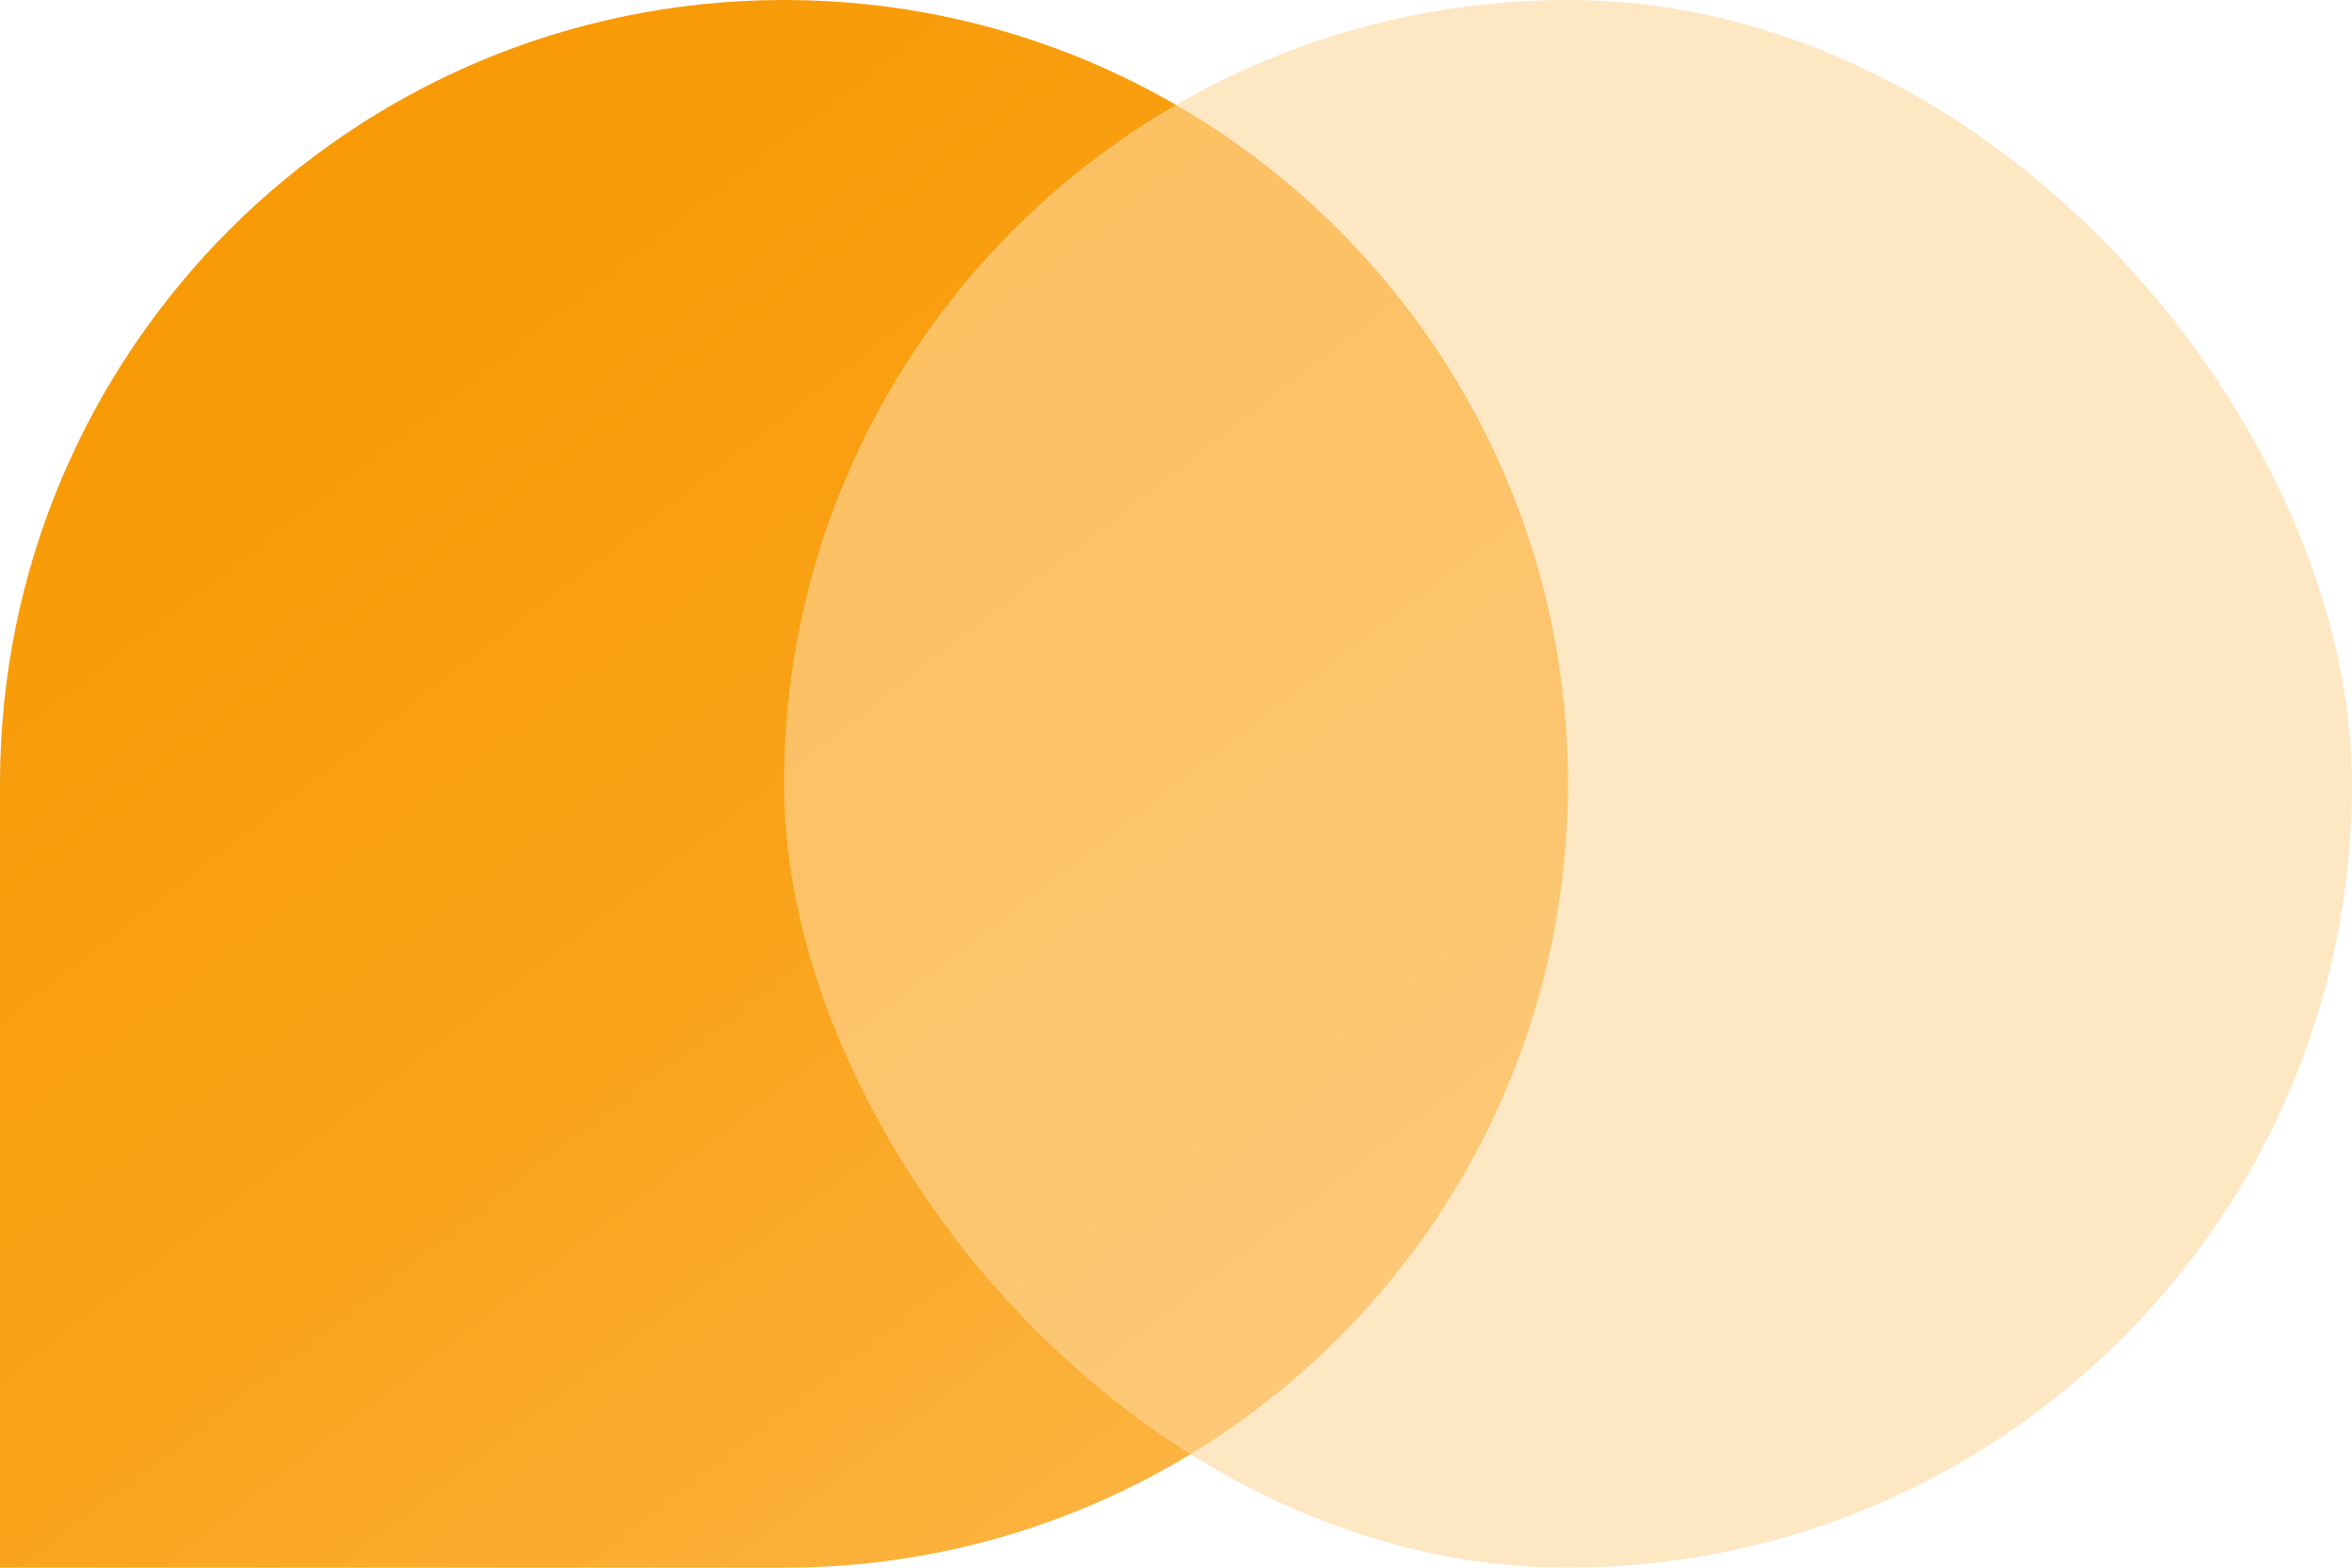
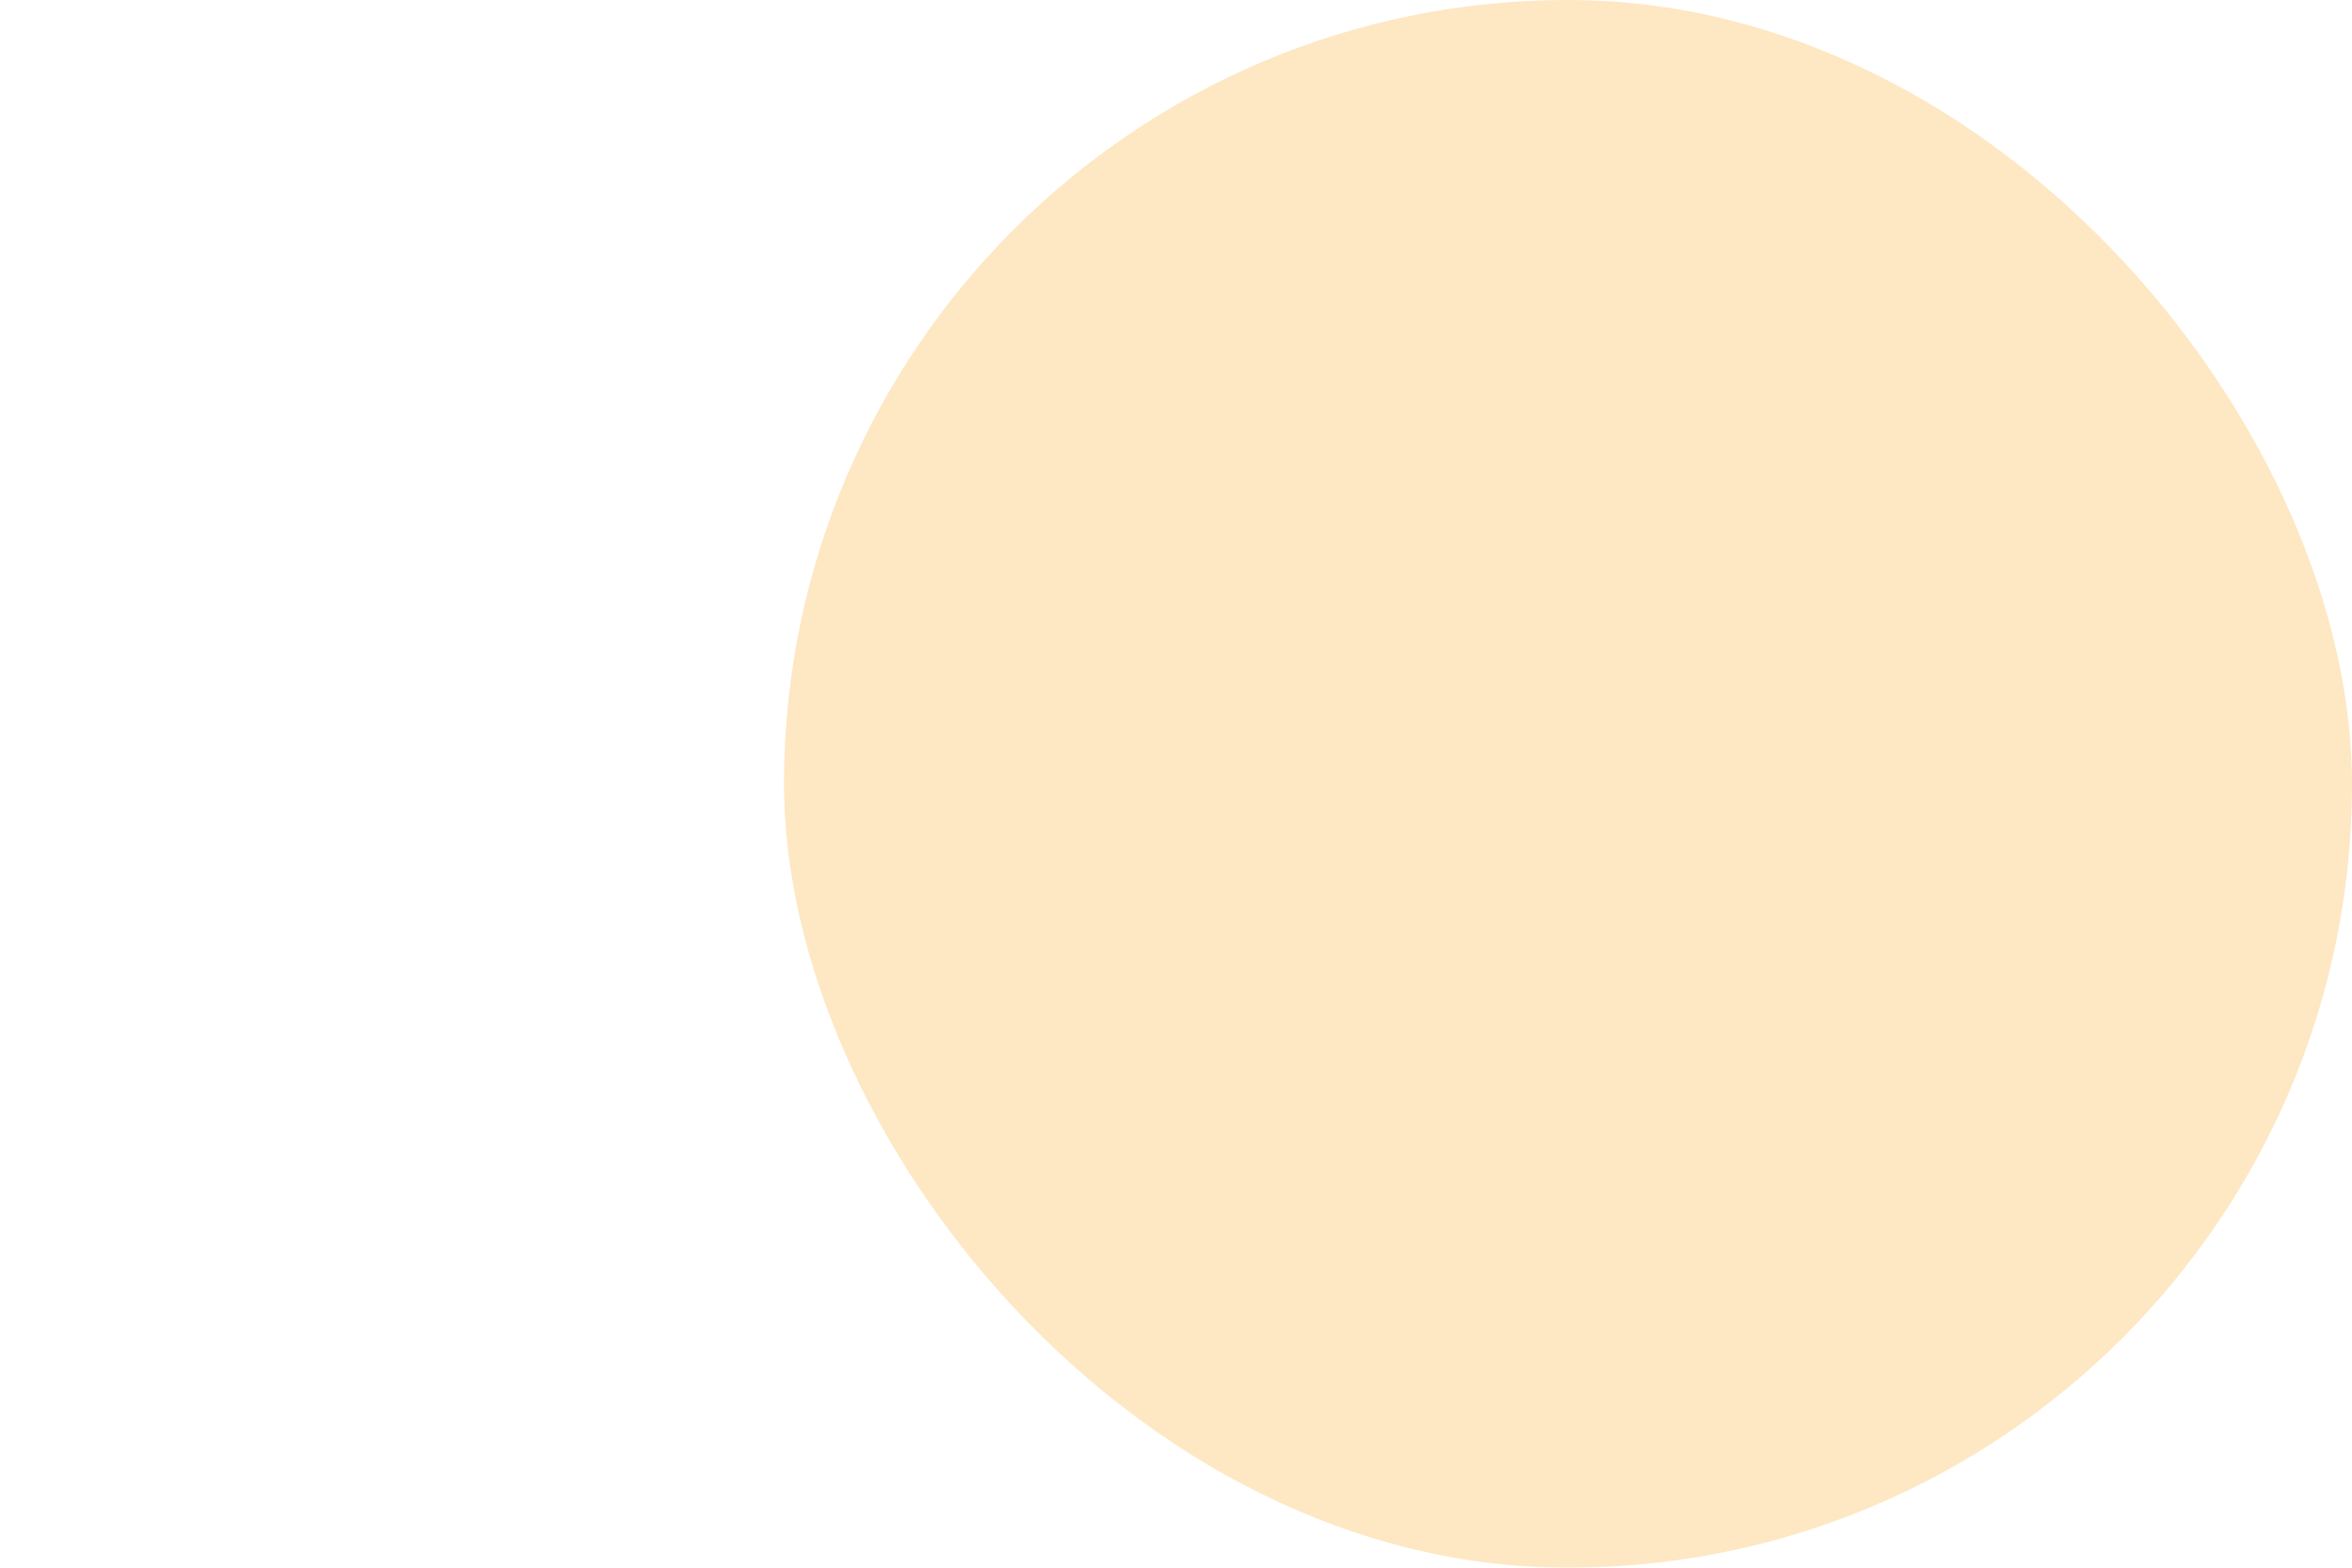
<svg xmlns="http://www.w3.org/2000/svg" width="45" height="30" viewBox="0 0 45 30" fill="none">
-   <path d="M0 15C0 6.716 6.716 0 15 0C23.284 0 30 6.716 30 15C30 23.284 23.284 30 15 30H0V15Z" fill="url(#paint0_linear_1240_70988)" />
  <g filter="url(#filter0_b_1240_70988)">
    <rect x="15" width="30" height="30" rx="15" fill="#FDD79B" fill-opacity="0.6" />
  </g>
  <defs>
    <filter id="filter0_b_1240_70988" x="11" y="-4" width="38" height="38" filterUnits="userSpaceOnUse" color-interpolation-filters="sRGB">
      <feFlood flood-opacity="0" result="BackgroundImageFix" />
      <feGaussianBlur in="BackgroundImageFix" stdDeviation="2" />
      <feComposite in2="SourceAlpha" operator="in" result="effect1_backgroundBlur_1240_70988" />
      <feBlend mode="normal" in="SourceGraphic" in2="effect1_backgroundBlur_1240_70988" result="shape" />
    </filter>
    <linearGradient id="paint0_linear_1240_70988" x1="5.25" y1="4.125" x2="23.25" y2="27.375" gradientUnits="userSpaceOnUse">
      <stop stop-color="#F89A05" />
      <stop offset="0.525" stop-color="#F9A217" />
      <stop offset="1" stop-color="#FCB33F" />
    </linearGradient>
  </defs>
</svg>